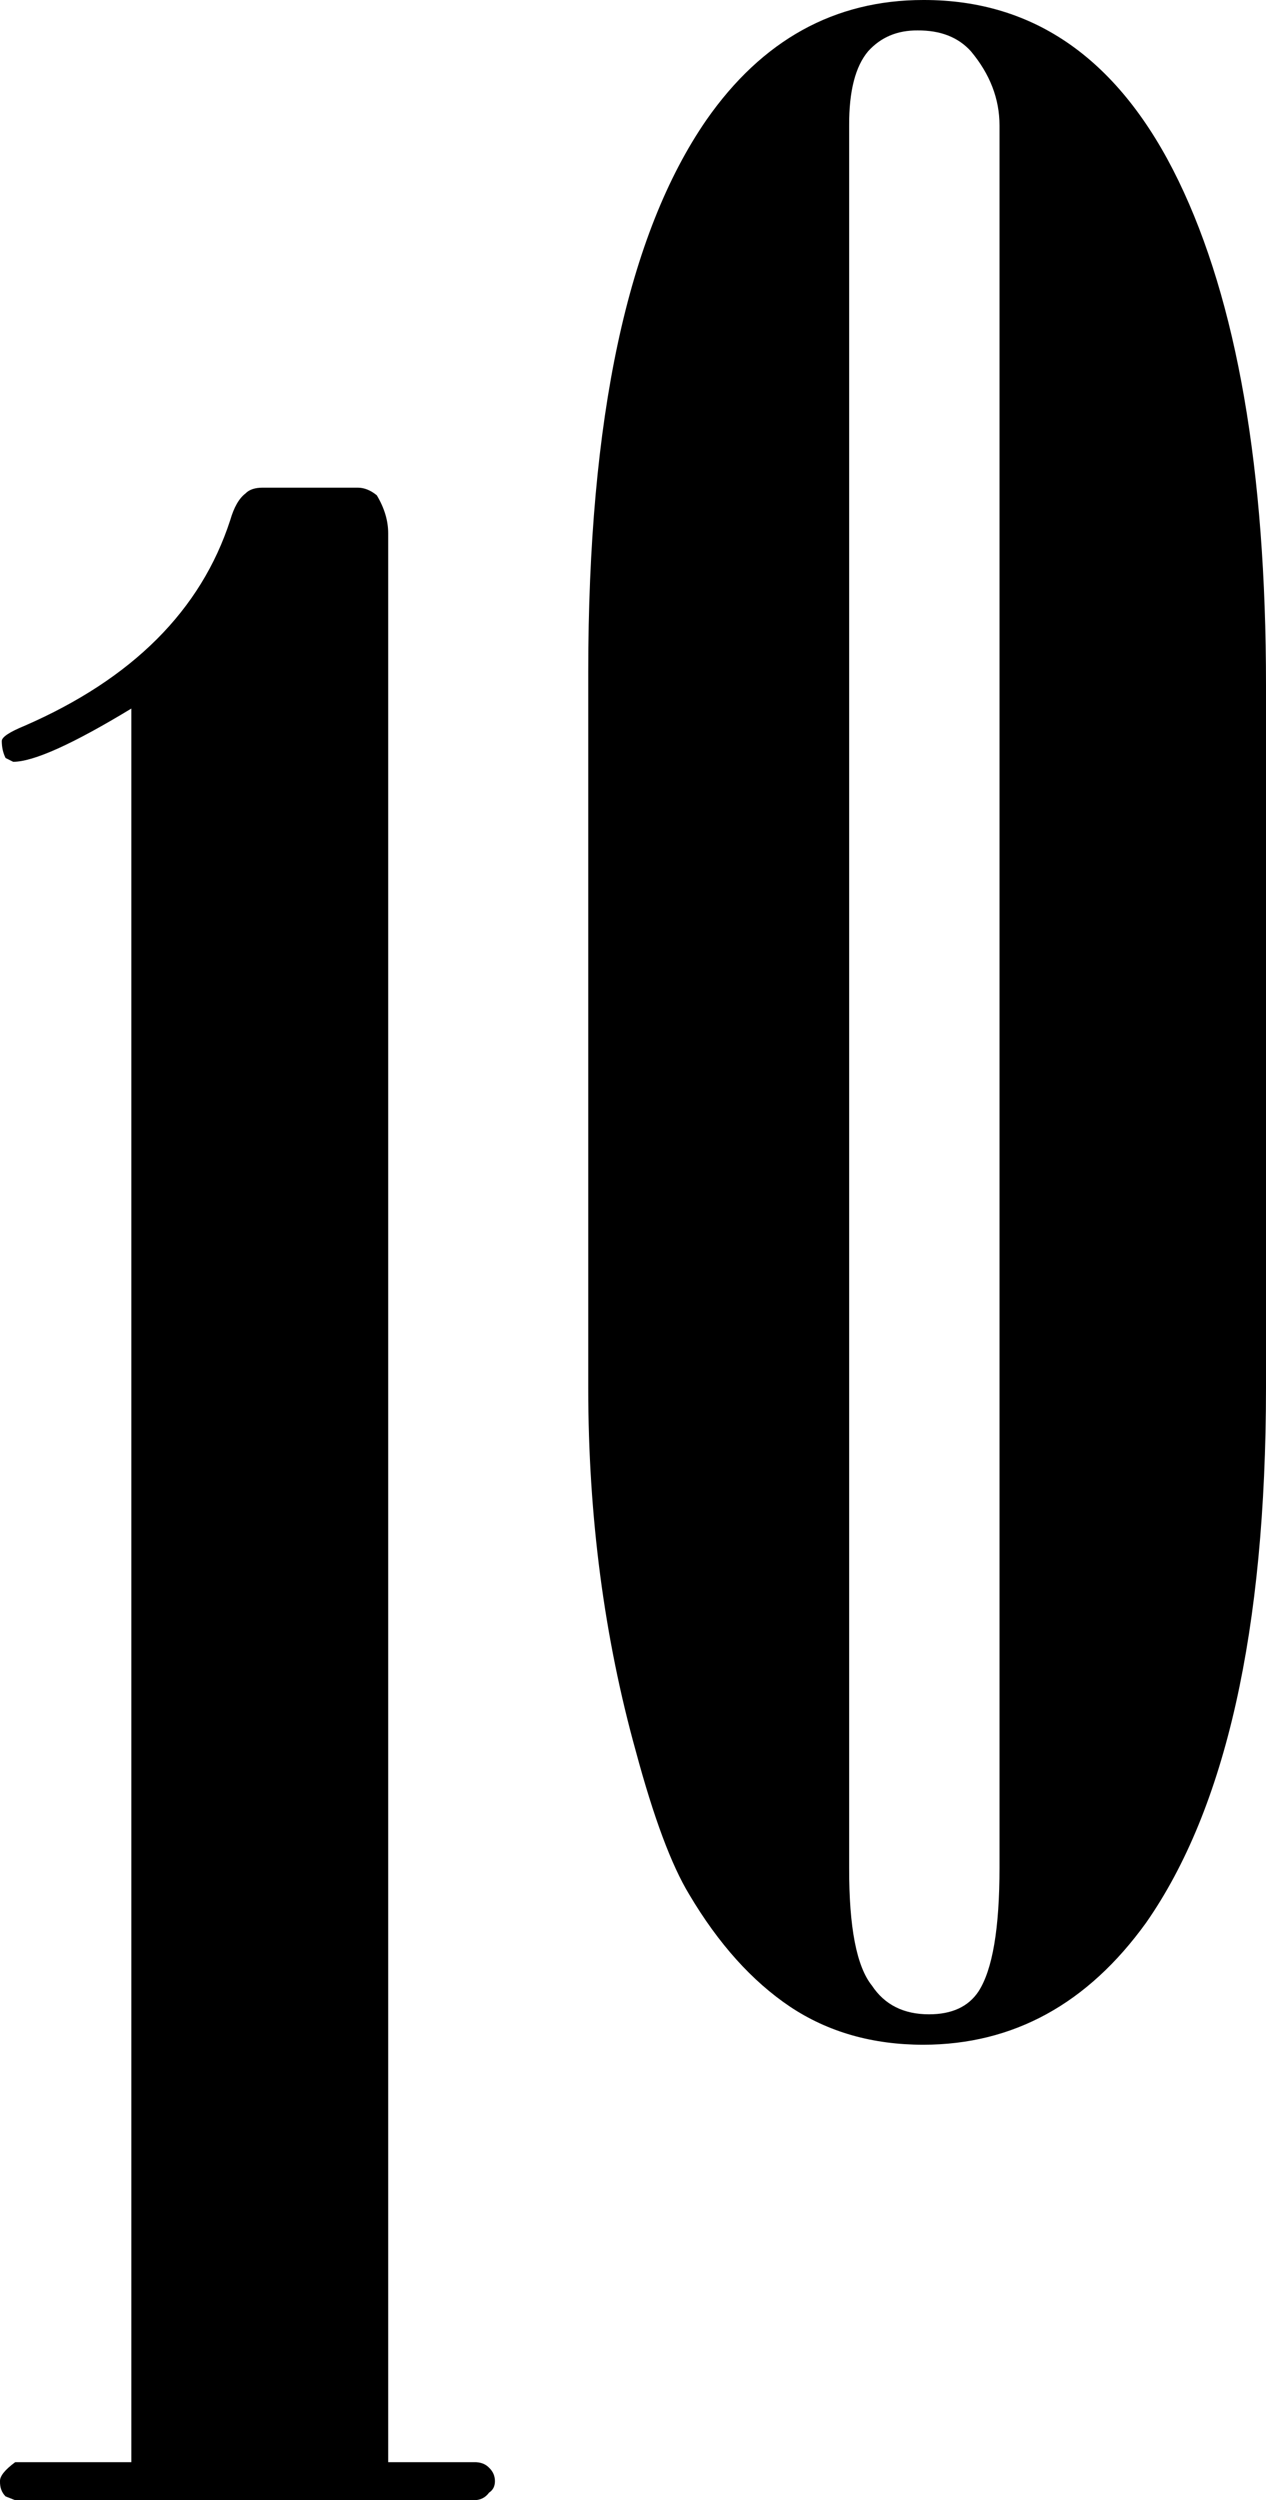
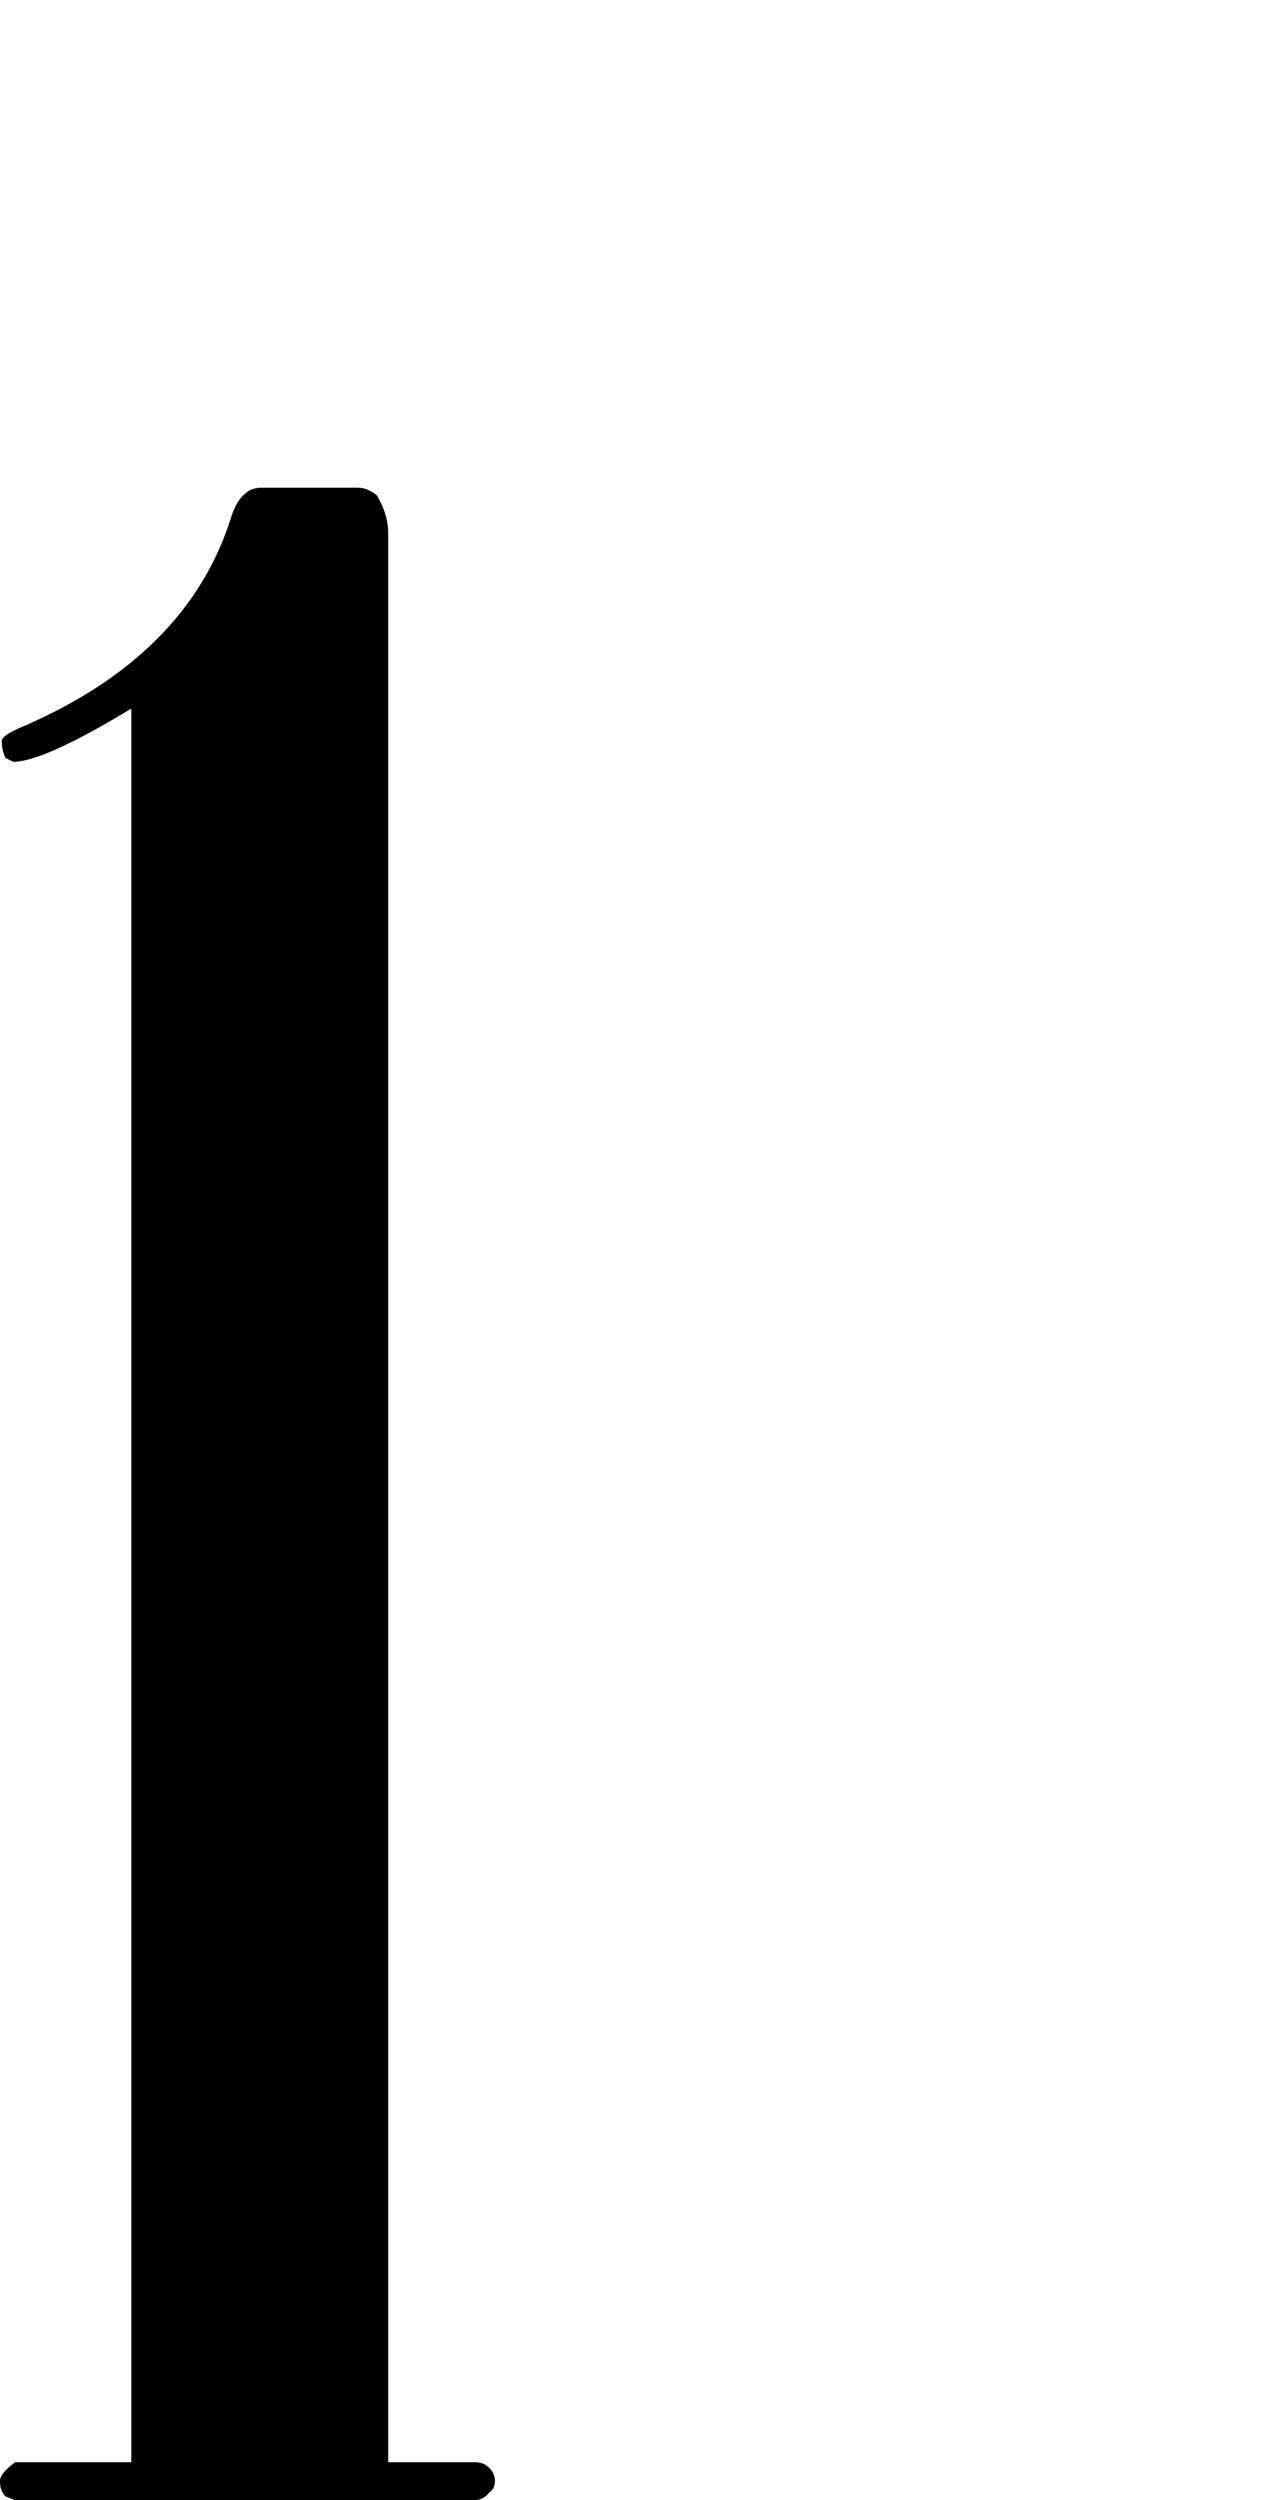
<svg xmlns="http://www.w3.org/2000/svg" height="492.95px" width="249.65px">
  <g transform="matrix(1.0, 0.0, 0.0, 1.0, -56.2, 389.55)">
    <path d="M57.3 -240.1 Q56.55 -241.6 56.55 -243.45 56.55 -244.6 61.05 -246.45 92.95 -260.35 101.6 -287.0 102.7 -290.8 104.6 -292.25 105.7 -293.4 108.0 -293.4 L126.75 -293.4 Q128.65 -293.4 130.5 -291.9 132.75 -288.15 132.75 -284.4 L132.75 95.9 149.65 95.9 Q151.55 95.85 152.65 97.0 153.8 98.1 153.8 99.65 153.8 101.15 152.65 101.9 151.55 103.4 149.65 103.4 L59.2 103.4 57.3 102.65 Q56.15 101.5 56.2 99.65 56.15 98.15 59.2 95.9 L82.1 95.9 82.1 -249.85 Q64.8 -239.35 58.8 -239.35 L57.3 -240.1" fill="#000000" fill-rule="evenodd" stroke="none" />
-     <path d="M247.65 -379.45 Q243.9 -383.6 237.15 -383.55 231.15 -383.6 227.4 -379.45 223.6 -374.95 223.65 -364.8 L223.65 -21.3 Q223.6 -3.7 228.15 1.95 231.9 7.6 239.4 7.6 246.15 7.6 249.15 3.1 253.3 -3.3 253.3 -21.3 L253.3 -364.8 Q253.3 -372.7 247.65 -379.45 M238.3 -389.55 Q271.3 -389.6 288.6 -353.9 305.85 -318.25 305.85 -254.45 L305.85 -115.9 Q305.8 -44.25 282.2 -10.45 264.9 13.55 238.3 13.6 223.25 13.6 212.0 6.1 200.75 -1.45 192.1 -16.05 186.85 -24.7 181.6 -44.2 172.2 -78.0 172.2 -115.9 L172.2 -257.05 Q172.2 -332.15 195.5 -365.9 212.0 -389.55 238.3 -389.55" fill="#000000" fill-rule="evenodd" stroke="none" />
  </g>
</svg>